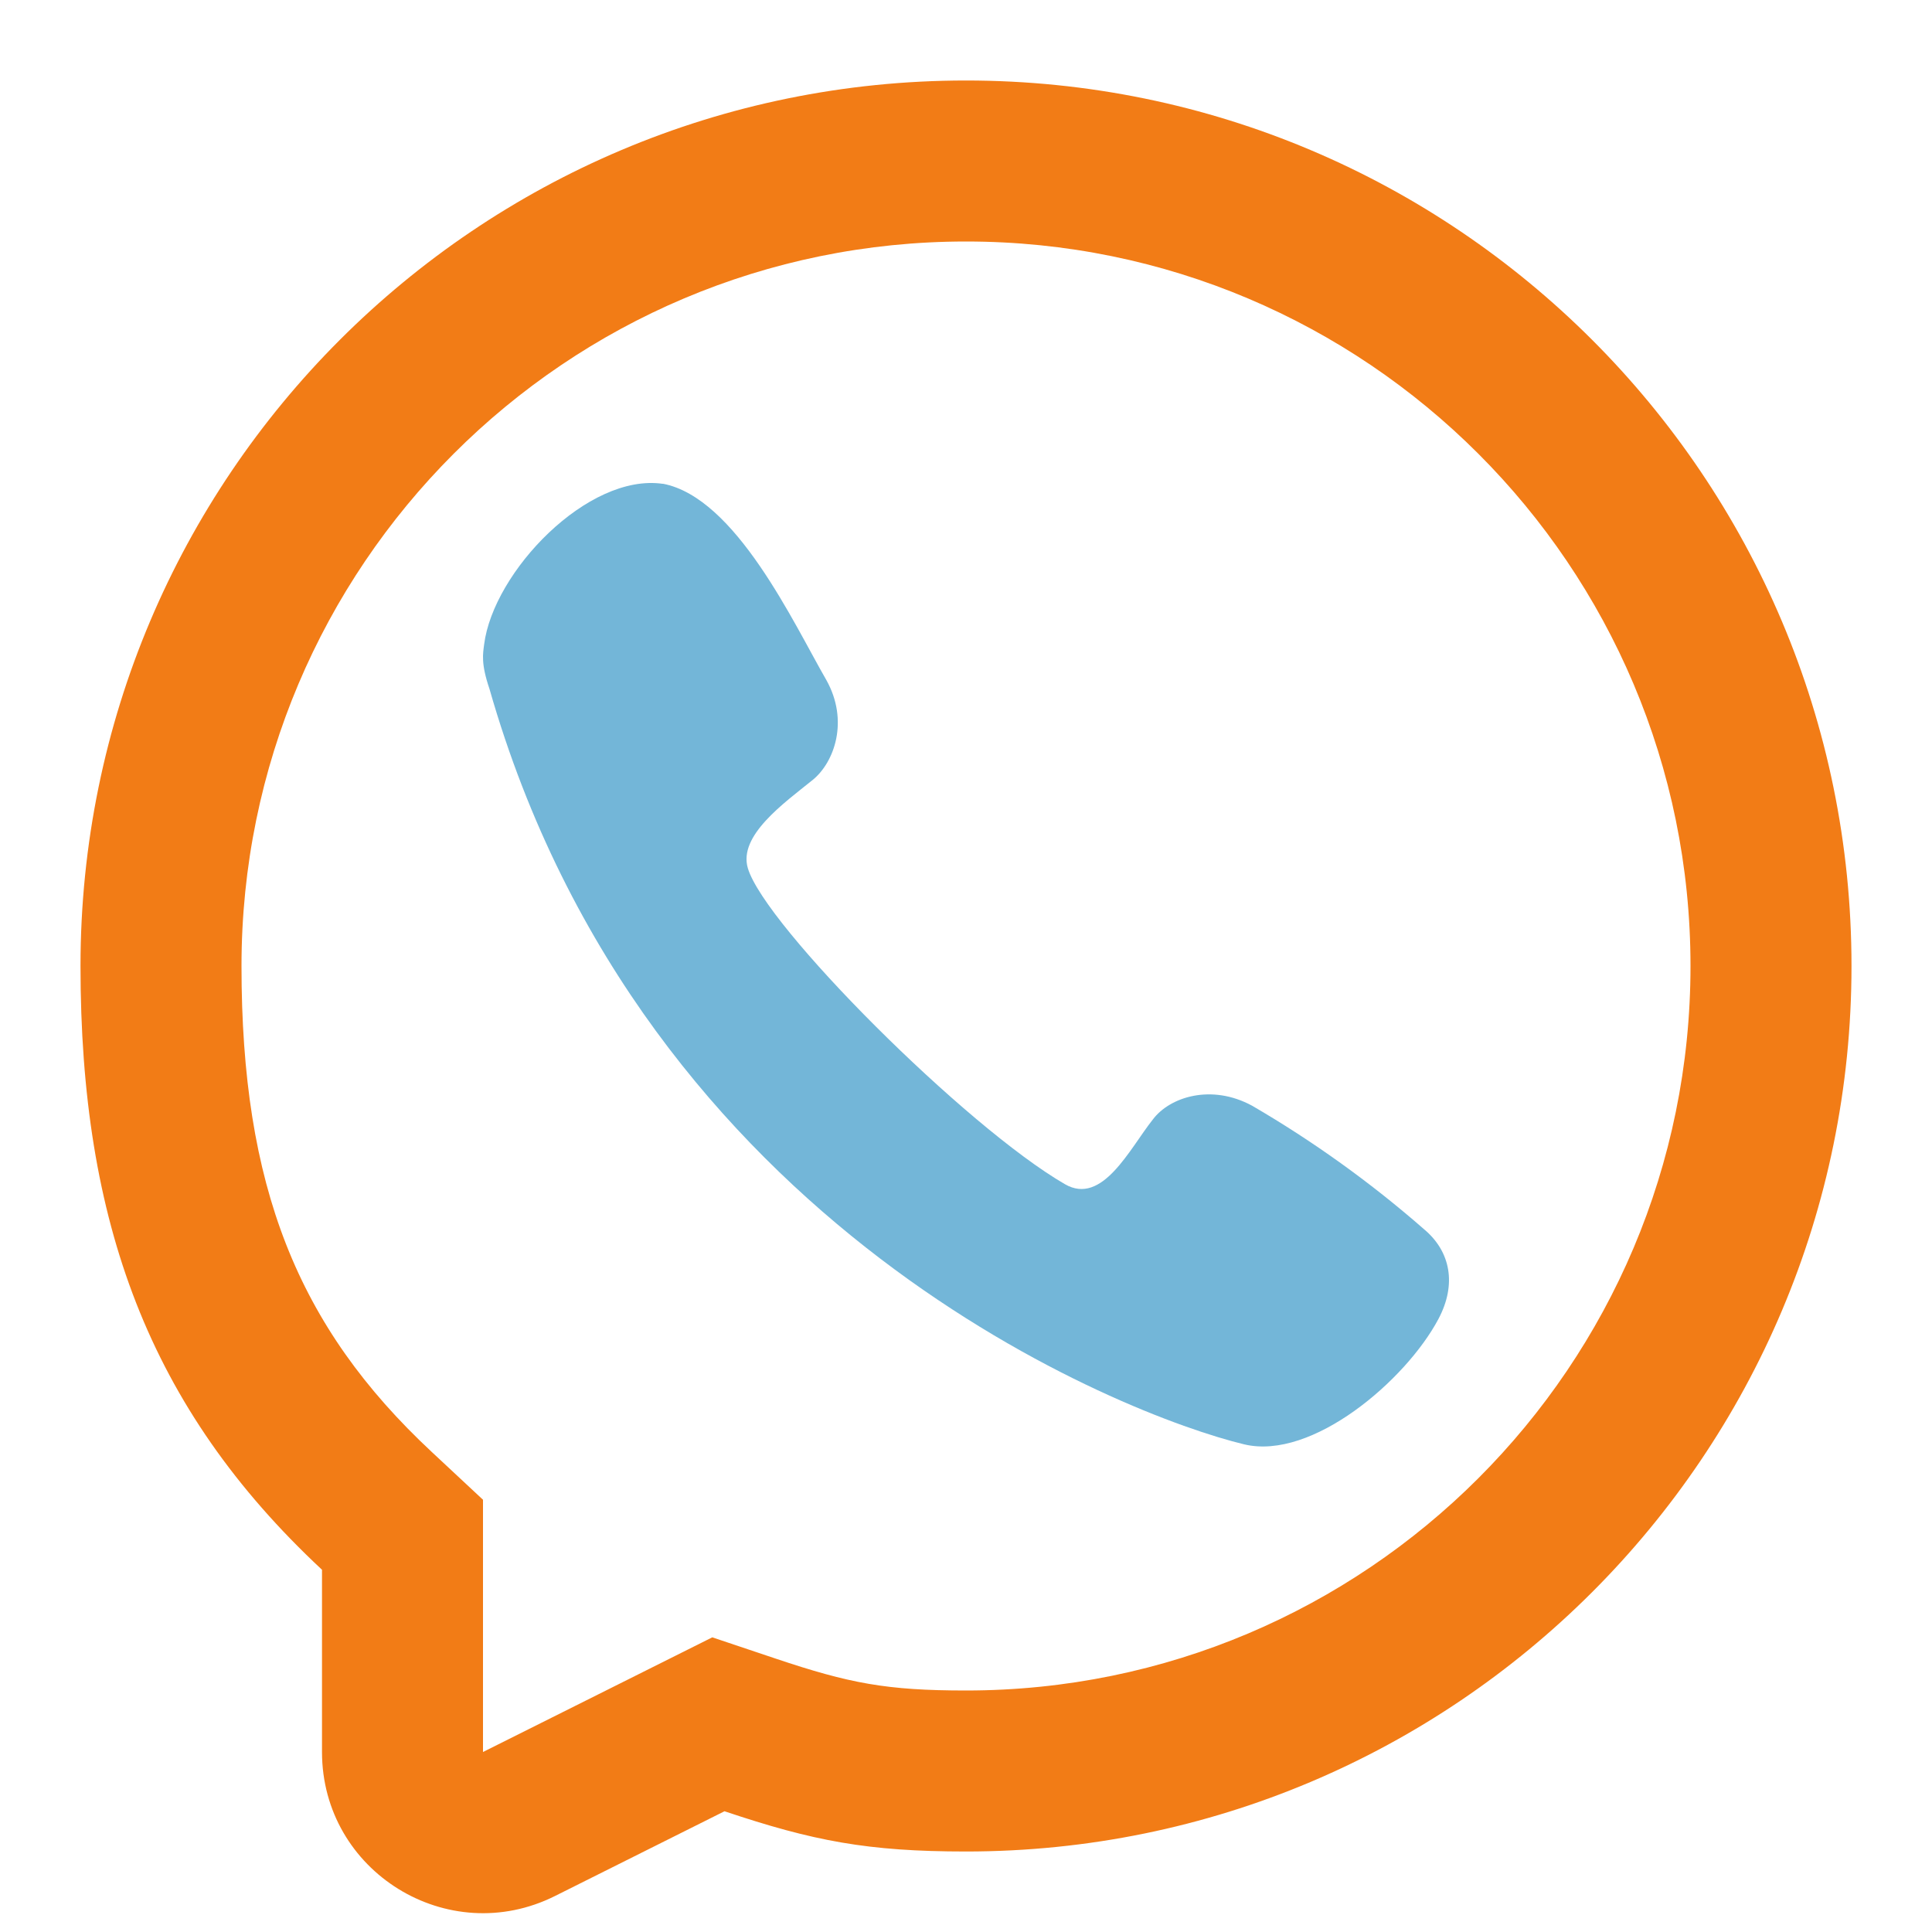
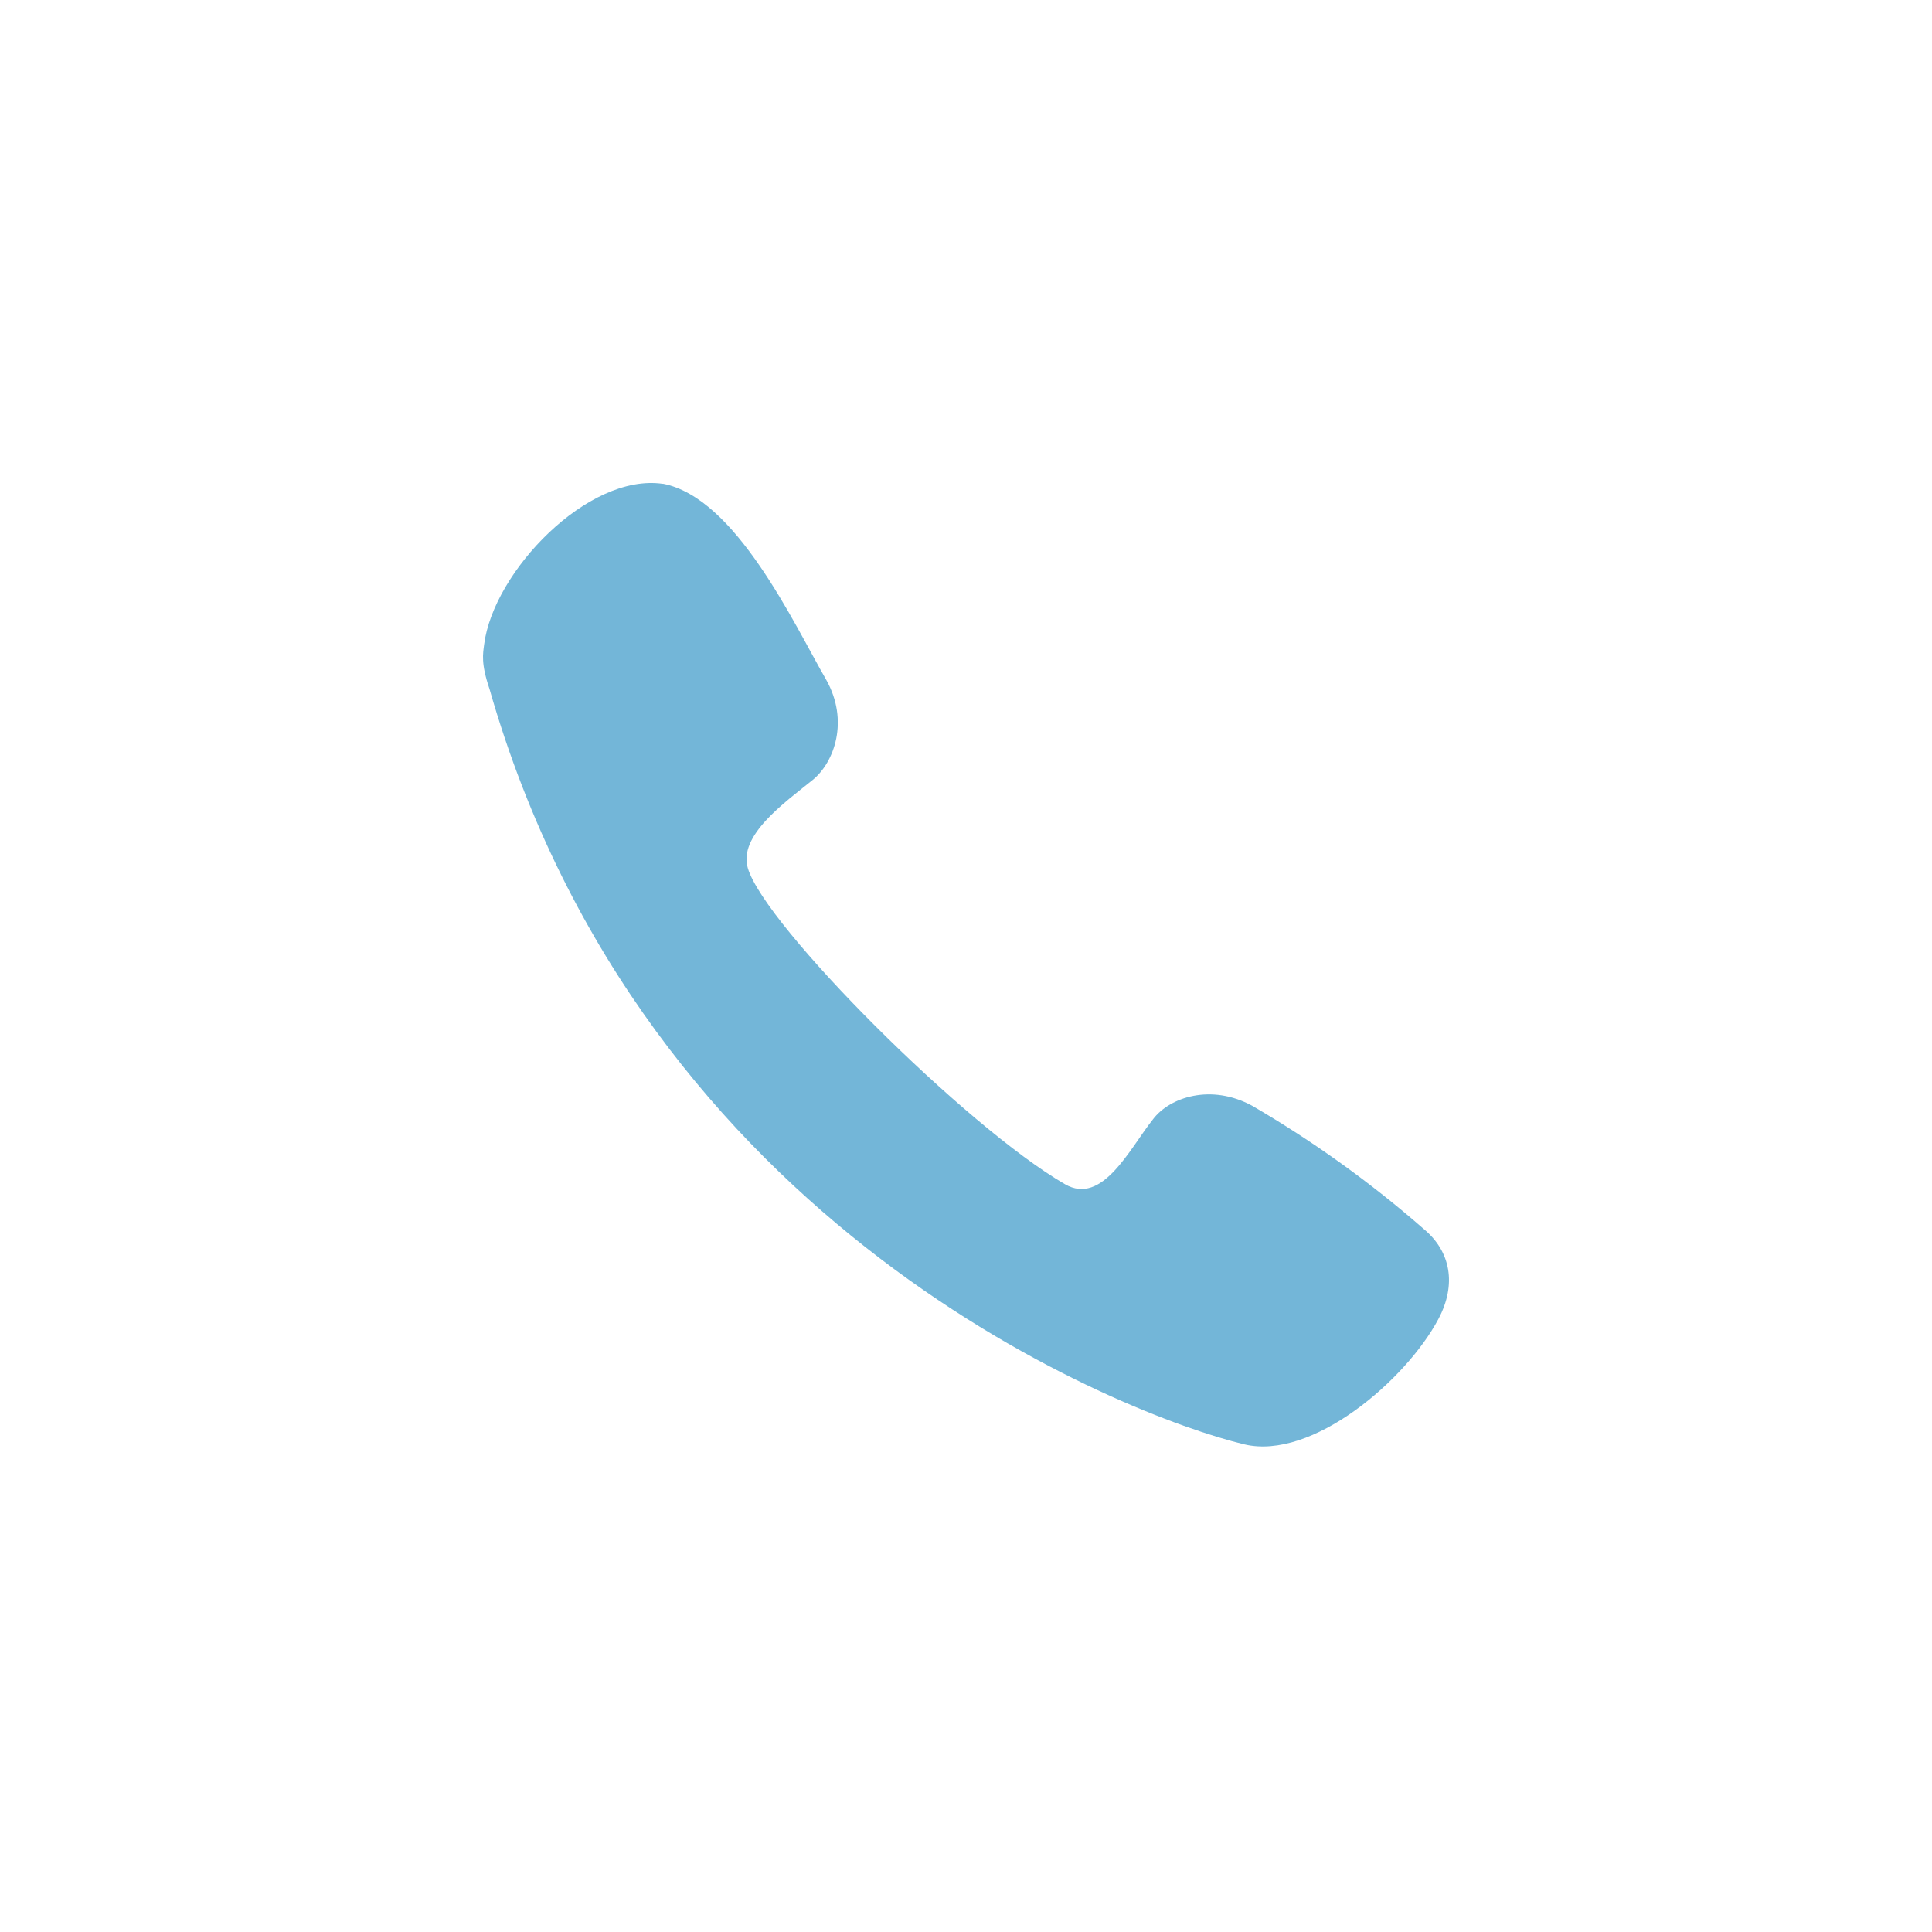
<svg xmlns="http://www.w3.org/2000/svg" width="60" height="60" viewBox="0 0 60 60" fill="none">
  <path d="M15.035 20.015C15.321 17.756 18.257 14.685 20.587 15.026L20.584 15.022C22.851 15.453 24.646 19.357 25.659 21.112C26.376 22.385 25.91 23.675 25.241 24.22C24.339 24.947 22.927 25.951 23.224 26.959C23.75 28.75 30 35 33.074 36.777C34.237 37.449 35.081 35.675 35.802 34.767C36.325 34.068 37.617 33.65 38.887 34.34C40.785 35.445 42.572 36.729 44.225 38.175C45.05 38.865 45.244 39.885 44.672 40.962C43.665 42.861 40.751 45.364 38.636 44.855C34.941 43.967 20 38.175 15.201 21.395C14.931 20.601 14.999 20.301 15.035 20.015Z" fill="#73B6D8" />
-   <path fill-rule="evenodd" clip-rule="evenodd" d="M30 57.5C26.941 57.5 25.248 57.172 22.5 56.25L17.236 58.882C13.912 60.544 10 58.127 10 54.41V48.75C4.616 43.73 2.5 37.942 2.5 30C2.5 14.812 14.812 2.5 30 2.5C45.188 2.5 57.5 14.812 57.5 30C57.5 45.188 45.188 57.5 30 57.5ZM15 46.576L13.41 45.093C9.227 41.193 7.5 36.833 7.5 30C7.5 17.574 17.574 7.5 30 7.5C42.426 7.5 52.5 17.574 52.5 30C52.5 42.426 42.426 52.5 30 52.5C27.536 52.5 26.38 52.278 24.09 51.51L22.121 50.849L15 54.41V46.576Z" fill="#F27C16" />
</svg>